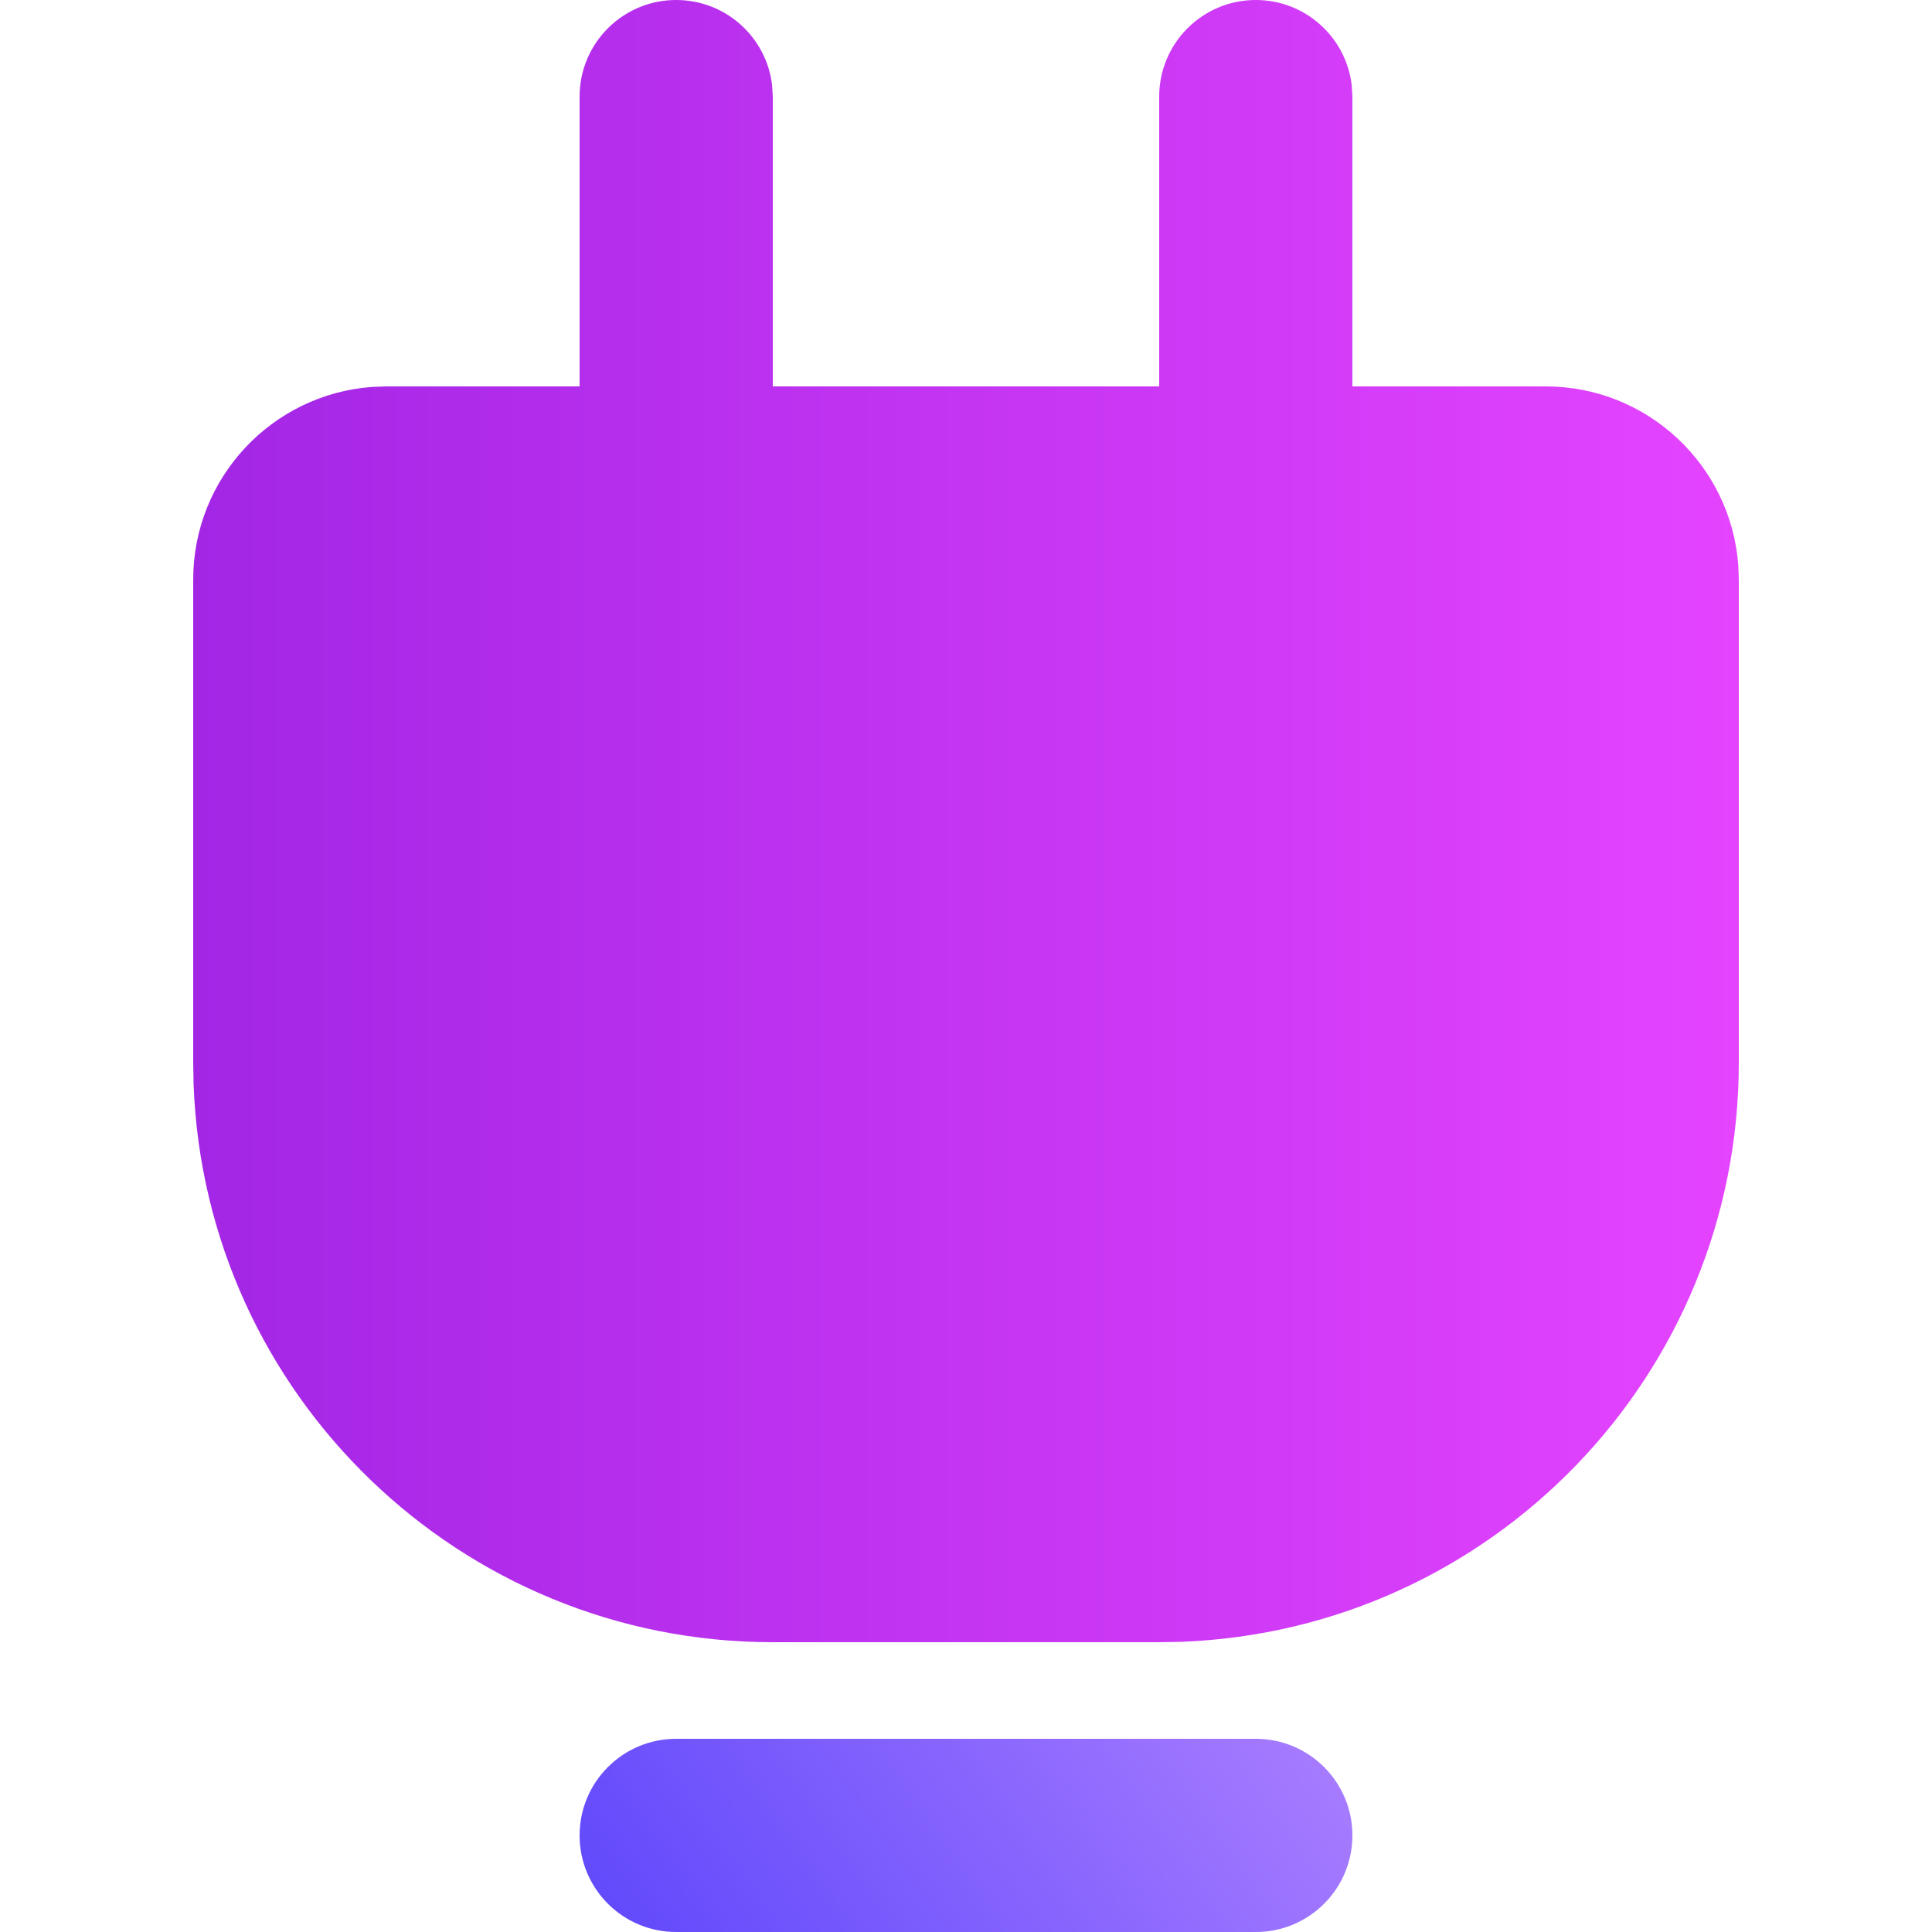
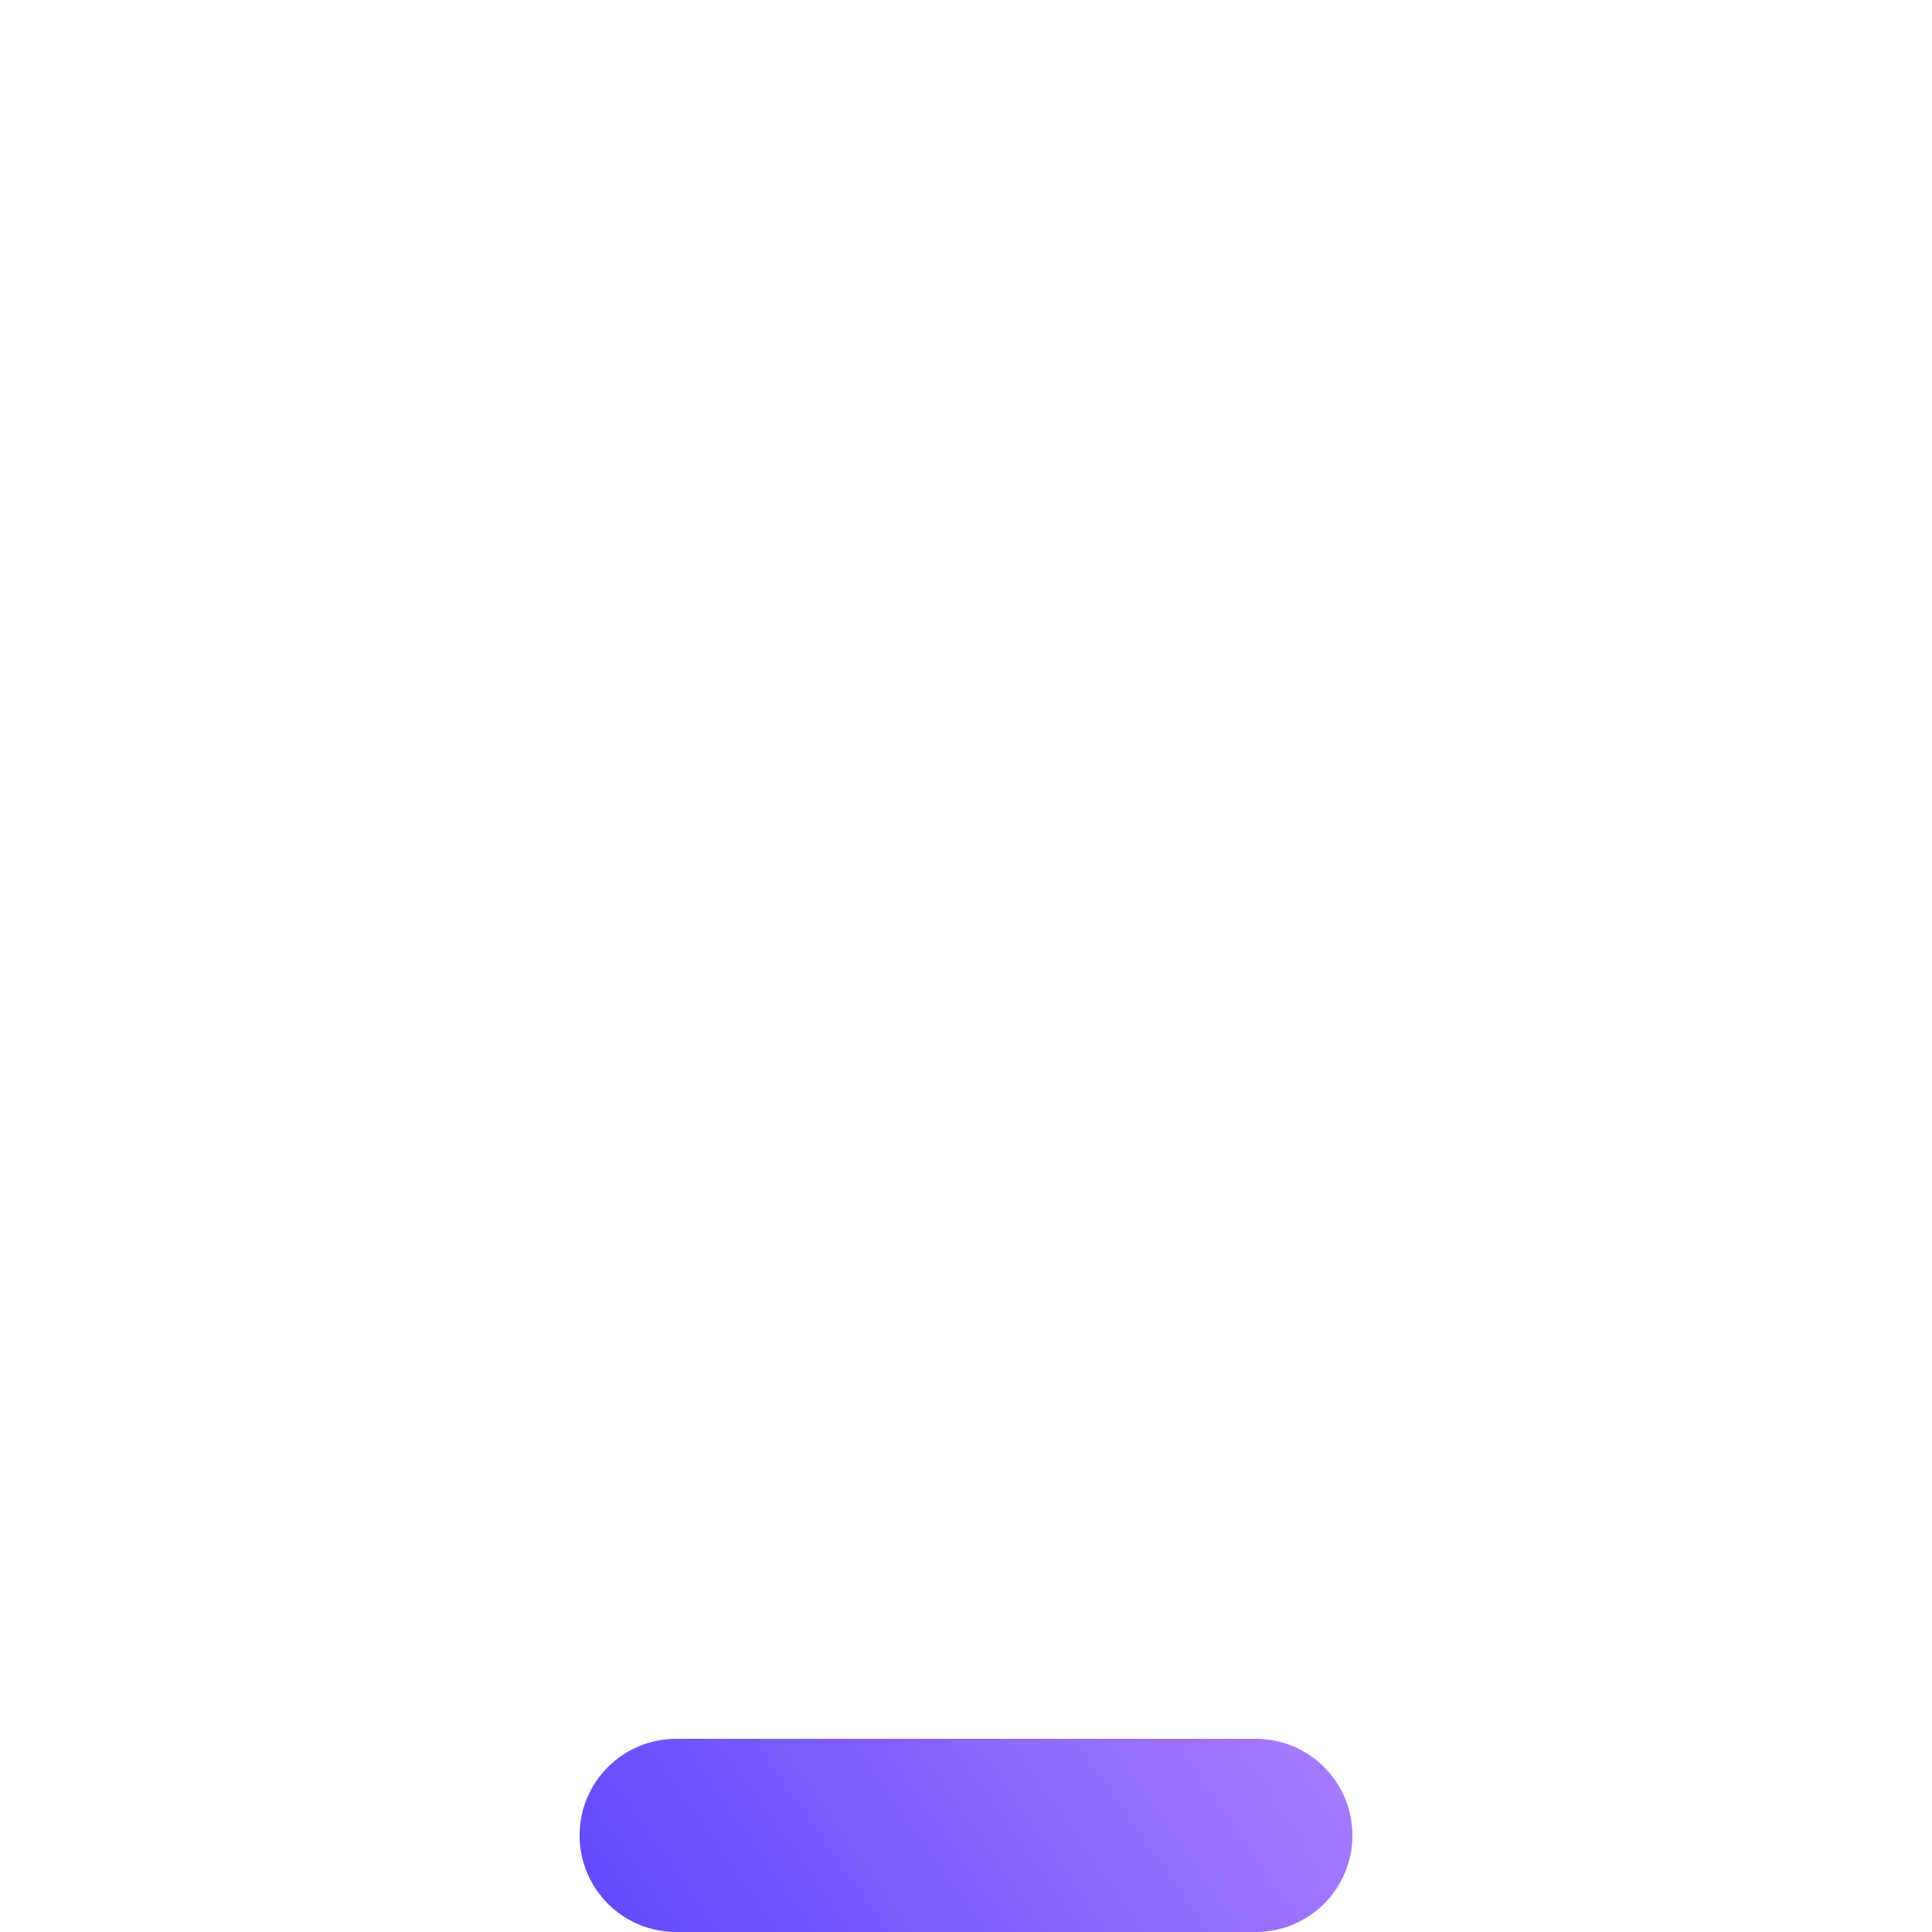
<svg xmlns="http://www.w3.org/2000/svg" viewBox="0 0 32 40" fill="none" width="40" height="40">
-   <path d="M22 0C23.026 0 23.871 0.772 23.986 1.767L24 2V8H28C30.109 8 31.836 9.632 31.989 11.701L32 12V22C32 28.477 26.869 33.755 20.45 33.992L20 34H12C5.523 34 0.245 28.869 0.008 22.45L0 22V12C0 9.891 1.632 8.164 3.701 8.011L4 8H8V2C8 0.895 8.895 0 10 0C11.026 0 11.871 0.772 11.986 1.767L12 2V8H20V2C20 0.895 20.895 0 22 0Z" fill="url(#paint0_linear_403_72)" fill-opacity="0.85" />
  <path d="M24 38C24 36.895 23.105 36 22 36H10C8.895 36 8 36.895 8 38C8 39.105 8.895 40 10 40H22C23.105 40 24 39.105 24 38Z" fill="url(#paint1_linear_403_72)" fill-opacity="0.85" />
  <defs>
    <linearGradient id="paint0_linear_403_72" x1="0" y1="17.003" x2="32" y2="17.003" gradientUnits="userSpaceOnUse">
      <stop stop-color="#9300E1" />
      <stop offset="1" stop-color="#E023FF" />
    </linearGradient>
    <linearGradient id="paint1_linear_403_72" x1="23.948" y1="36.327" x2="12.292" y2="44.489" gradientUnits="userSpaceOnUse">
      <stop stop-color="#9966FF" />
      <stop offset="1" stop-color="#482BFB" />
    </linearGradient>
  </defs>
</svg>